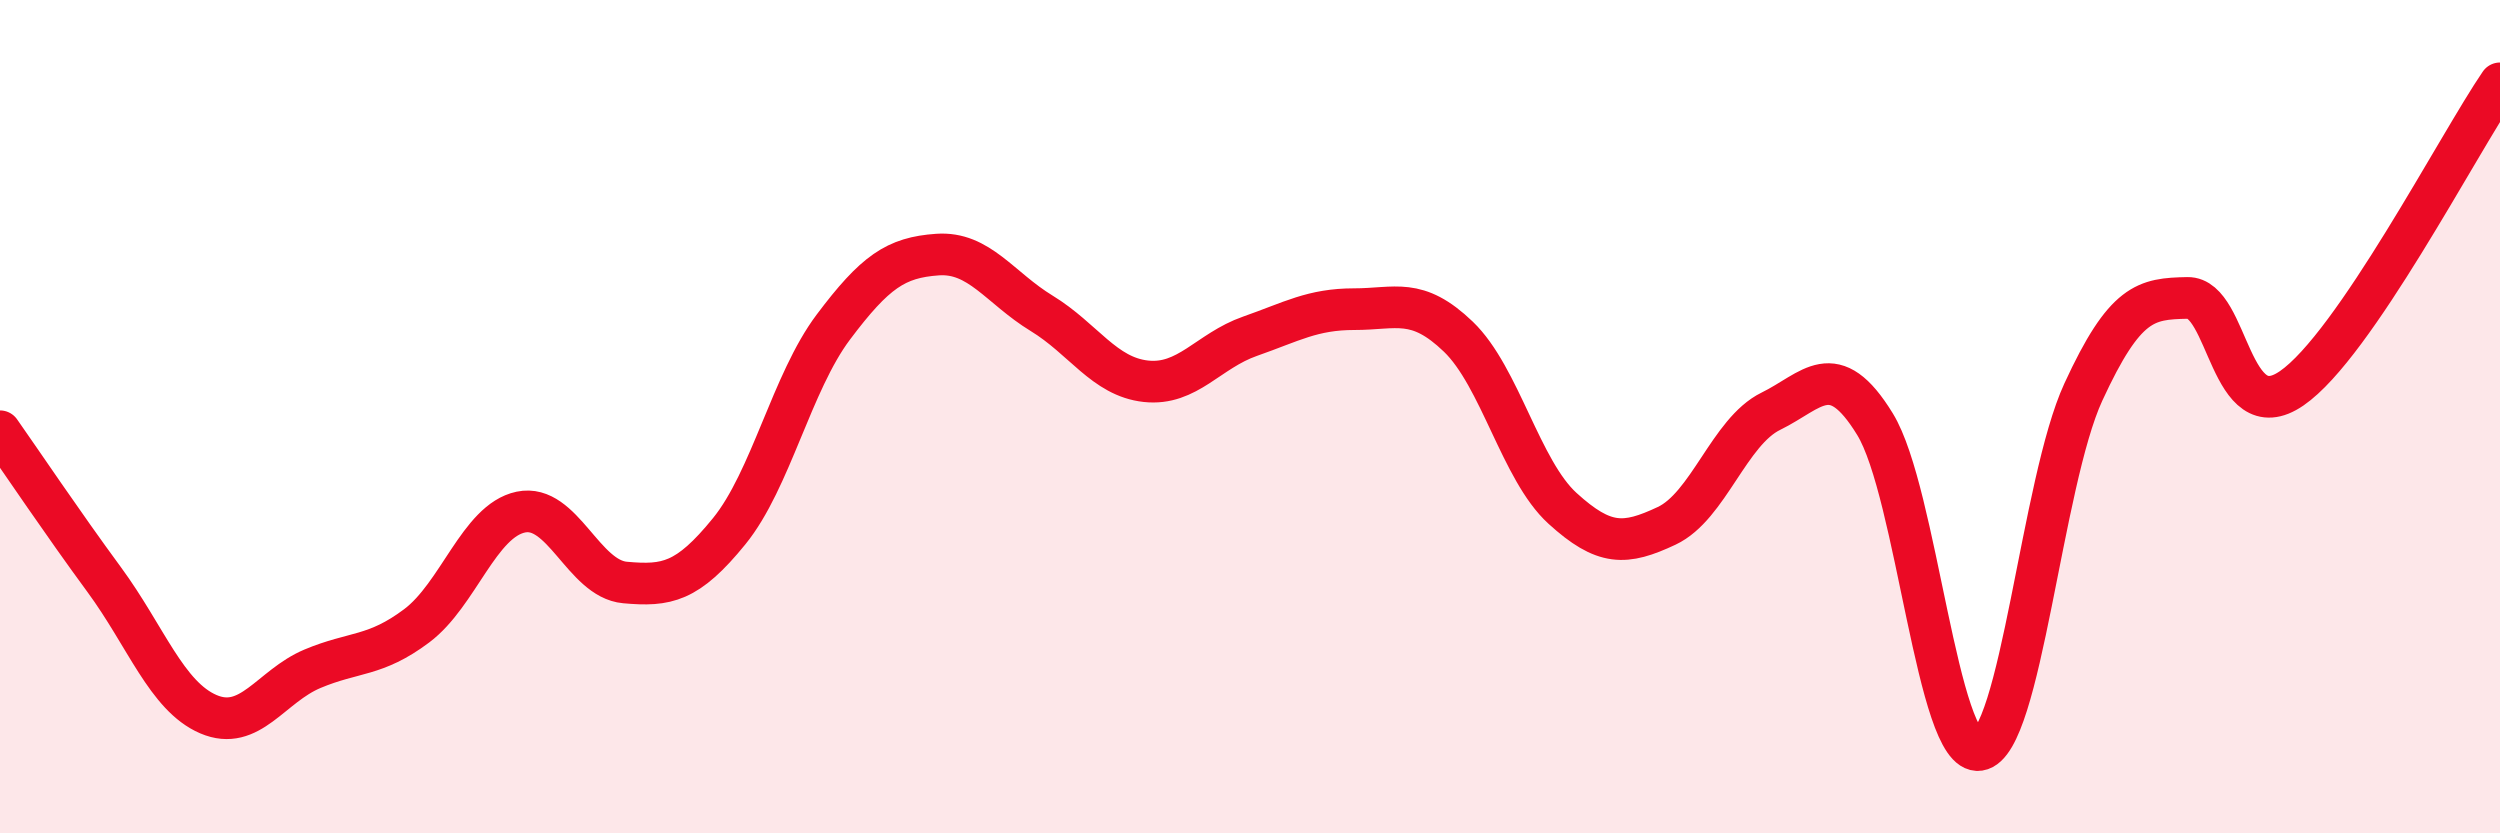
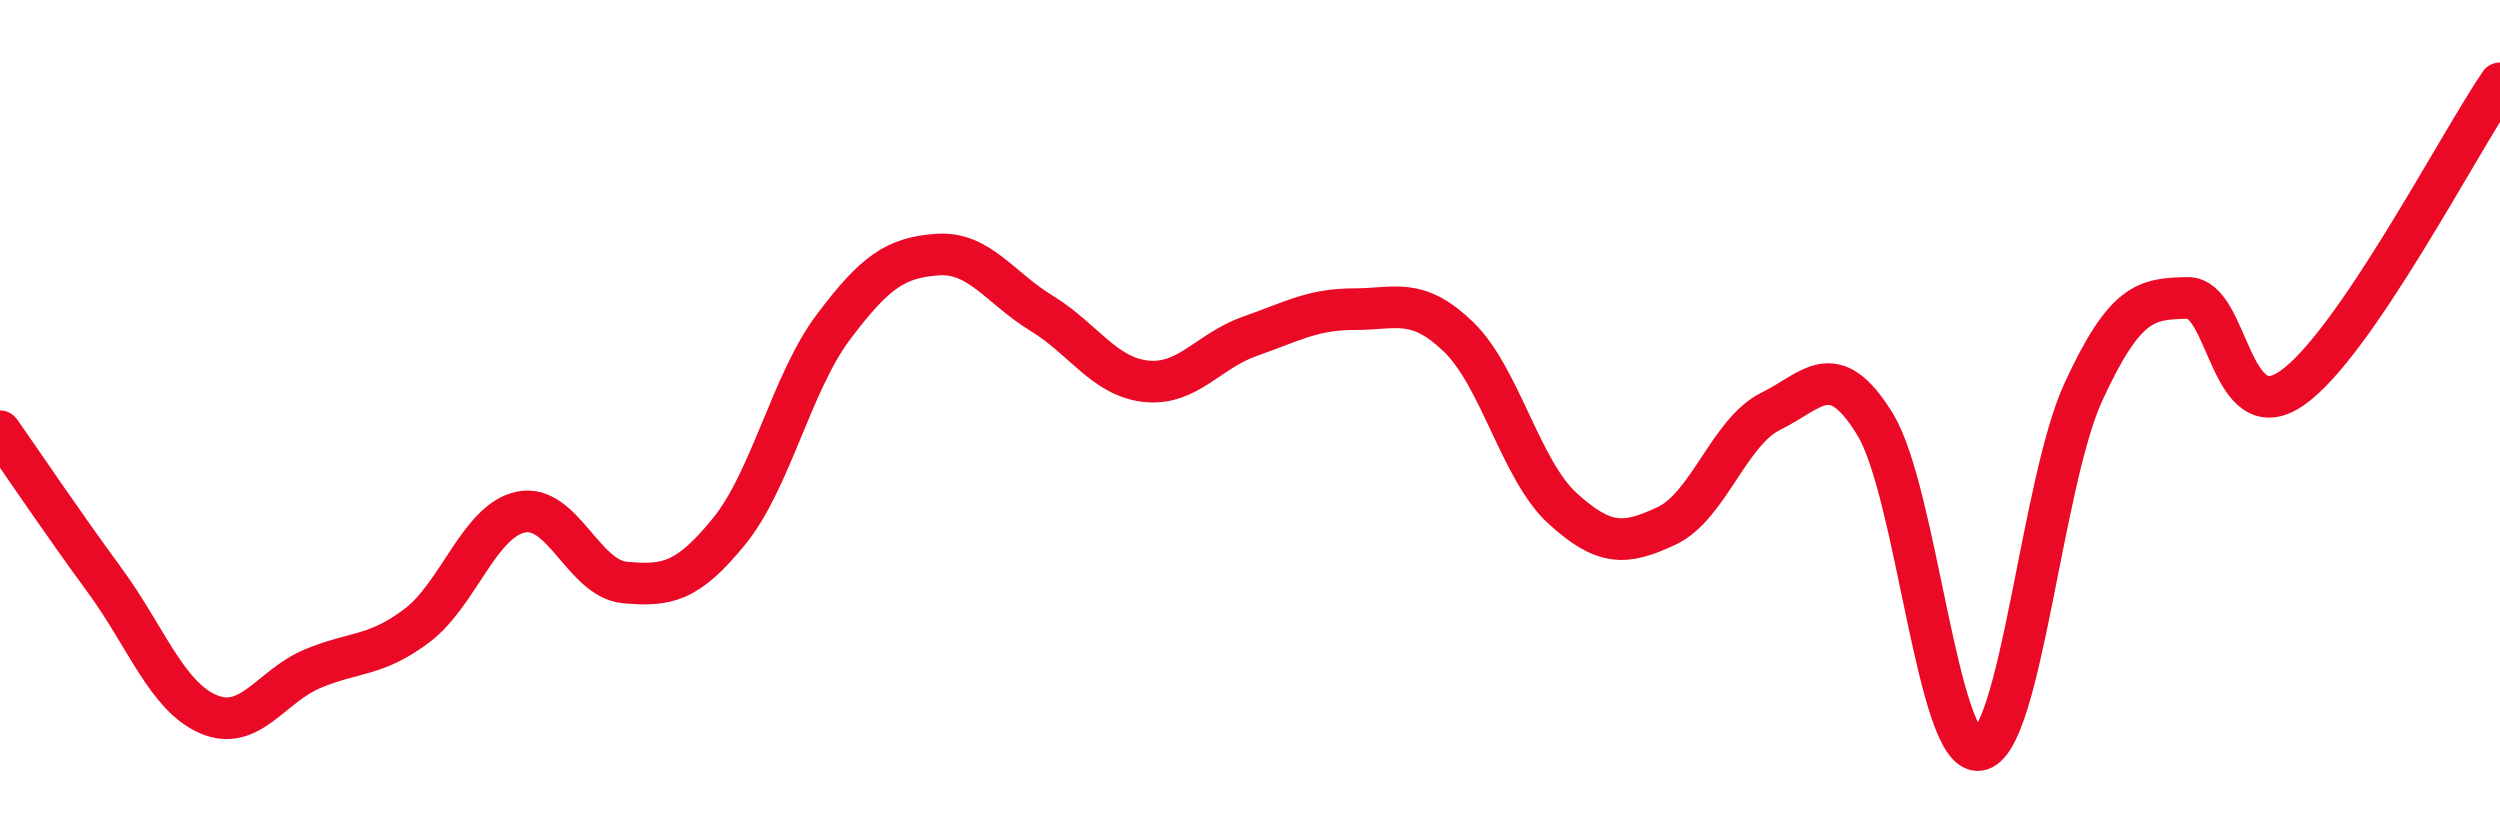
<svg xmlns="http://www.w3.org/2000/svg" width="60" height="20" viewBox="0 0 60 20">
-   <path d="M 0,10.35 C 0.5,11.06 1.5,12.55 2.5,13.91 C 3.5,15.27 4,16.71 5,17.14 C 6,17.57 6.5,16.47 7.5,16.05 C 8.5,15.63 9,15.77 10,15.02 C 11,14.27 11.5,12.5 12.5,12.29 C 13.5,12.08 14,13.89 15,13.98 C 16,14.07 16.5,13.98 17.5,12.75 C 18.5,11.52 19,9.18 20,7.85 C 21,6.52 21.5,6.18 22.5,6.11 C 23.5,6.04 24,6.91 25,7.52 C 26,8.13 26.5,9.04 27.5,9.15 C 28.5,9.26 29,8.42 30,8.07 C 31,7.72 31.5,7.42 32.5,7.42 C 33.5,7.42 34,7.12 35,8.08 C 36,9.04 36.5,11.29 37.5,12.2 C 38.5,13.11 39,13.09 40,12.62 C 41,12.15 41.5,10.36 42.5,9.87 C 43.5,9.38 44,8.55 45,10.18 C 46,11.81 46.5,18.15 47.5,18 C 48.5,17.85 49,11.58 50,9.41 C 51,7.24 51.5,7.17 52.5,7.15 C 53.5,7.13 53.5,10.35 55,9.32 C 56.5,8.29 59,3.46 60,2L60 20L0 20Z" fill="#EB0A25" opacity="0.1" stroke-linecap="round" stroke-linejoin="round" />
  <path d="M 0,10.35 C 0.5,11.06 1.5,12.55 2.5,13.91 C 3.5,15.27 4,16.71 5,17.14 C 6,17.57 6.5,16.47 7.5,16.05 C 8.5,15.63 9,15.77 10,15.02 C 11,14.27 11.5,12.5 12.5,12.29 C 13.5,12.08 14,13.89 15,13.98 C 16,14.07 16.5,13.98 17.5,12.75 C 18.5,11.52 19,9.18 20,7.85 C 21,6.52 21.5,6.18 22.5,6.11 C 23.5,6.04 24,6.91 25,7.52 C 26,8.13 26.5,9.04 27.5,9.15 C 28.5,9.26 29,8.42 30,8.07 C 31,7.72 31.5,7.42 32.5,7.42 C 33.5,7.42 34,7.12 35,8.08 C 36,9.04 36.5,11.29 37.5,12.2 C 38.5,13.11 39,13.09 40,12.62 C 41,12.15 41.5,10.36 42.5,9.87 C 43.5,9.38 44,8.55 45,10.18 C 46,11.81 46.5,18.15 47.5,18 C 48.5,17.85 49,11.58 50,9.41 C 51,7.24 51.5,7.17 52.5,7.15 C 53.5,7.13 53.5,10.35 55,9.32 C 56.5,8.29 59,3.46 60,2" stroke="#EB0A25" stroke-width="1" fill="none" stroke-linecap="round" stroke-linejoin="round" />
</svg>